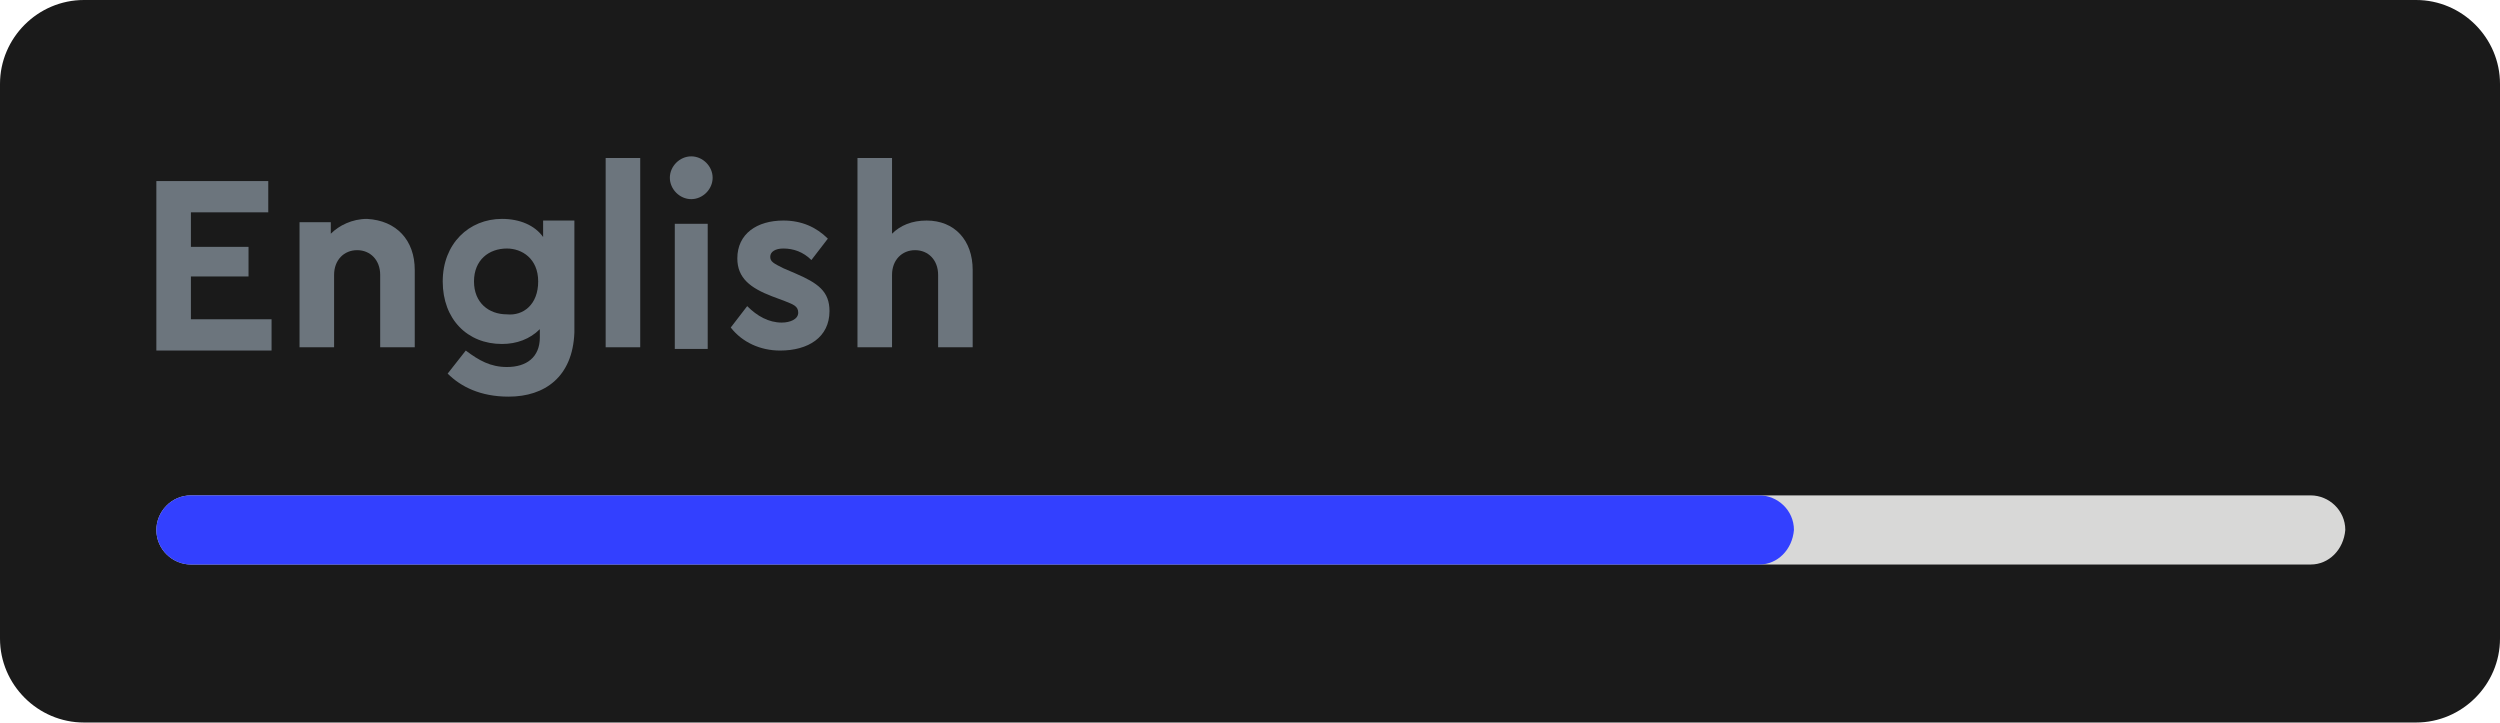
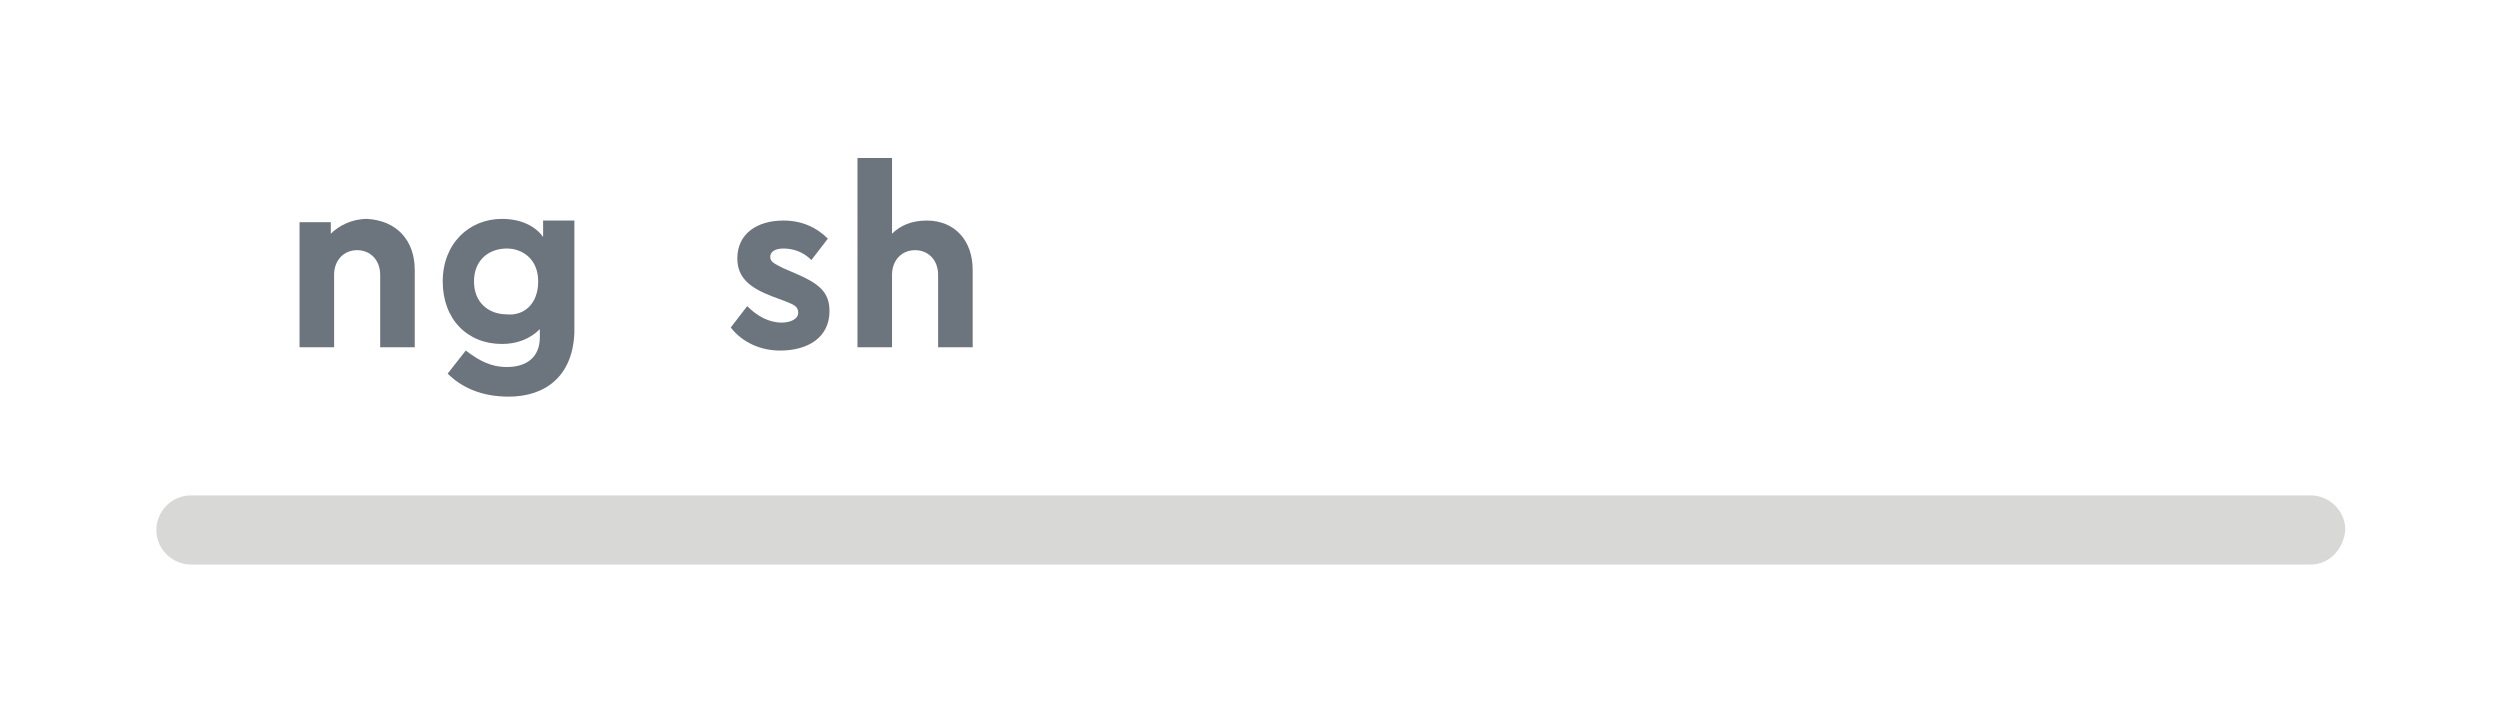
<svg xmlns="http://www.w3.org/2000/svg" version="1.1" id="Ebene_1" x="0px" y="0px" viewBox="0 0 151.9 43.9" style="enable-background:new 0 0 151.9 43.9;" xml:space="preserve">
  <style type="text/css">
	.st0{fill:#1A1A1A;}
	.st1{fill:#6C757D;}
	.st2{fill:#D8D8D7;}
	.st3{fill:#3340FF;}
</style>
-   <path class="st0" d="M146.8,43.9H5.1c-2.8,0-5.1-2.3-5.1-5.1V5.1C0,2.3,2.3,0,5.1,0h141.7c2.8,0,5.1,2.3,5.1,5.1v33.7  C151.9,41.6,149.6,43.9,146.8,43.9z" />
  <g>
-     <path class="st1" d="M11.6,12.9V15h3.5v1.8h-3.5v2.6h4.9v1.9h-7V11h6.8v1.9H11.6z" />
    <path class="st1" d="M25.2,16.4v4.7h-2.1v-4.4c0-0.9-0.6-1.5-1.4-1.5c-0.8,0-1.4,0.6-1.4,1.5v4.4h-2.1v-7.6h1.9v0.7   c0.5-0.5,1.3-0.9,2.2-0.9C24.1,13.4,25.2,14.6,25.2,16.4z" />
    <path class="st1" d="M30.9,24.1c-1.7,0-2.9-0.6-3.7-1.4l1.1-1.4c0.8,0.6,1.5,1,2.5,1c1.2,0,2-0.6,2-1.8V20   c-0.6,0.6-1.4,0.9-2.3,0.9c-2.1,0-3.6-1.5-3.6-3.8c0-2.3,1.6-3.8,3.6-3.8c1.1,0,2,0.4,2.5,1.1v-1h1.9v6.8   C34.8,22.9,33.1,24.1,30.9,24.1z M32.7,17.1c0-1.4-1-2-1.9-2c-1.1,0-2,0.7-2,2c0,1.3,0.9,2,2,2C31.8,19.2,32.7,18.5,32.7,17.1z" />
-     <path class="st1" d="M36.8,21.2V9.6h2.1v11.5H36.8z" />
-     <path class="st1" d="M40.7,10.8c0-0.7,0.6-1.3,1.3-1.3s1.3,0.6,1.3,1.3c0,0.7-0.6,1.3-1.3,1.3S40.7,11.5,40.7,10.8z M41,21.2v-7.6   H43v7.6H41z" />
    <path class="st1" d="M44.4,19.9l1-1.3c0.6,0.6,1.3,1,2.1,1c0.5,0,1-0.2,1-0.6c0-0.4-0.3-0.5-0.8-0.7L46.9,18   c-1.3-0.5-2.1-1.1-2.1-2.3c0-1.5,1.2-2.3,2.8-2.3c1.1,0,2,0.4,2.7,1.1l-1,1.3c-0.5-0.5-1.1-0.7-1.7-0.7c-0.5,0-0.8,0.2-0.8,0.5   c0,0.3,0.2,0.4,0.8,0.7l0.7,0.3c1.4,0.6,2.1,1.1,2.1,2.3c0,1.6-1.3,2.4-3,2.4C46.2,21.3,45.1,20.8,44.4,19.9z" />
    <path class="st1" d="M59.1,16.4v4.7H57v-4.4c0-0.9-0.6-1.5-1.4-1.5c-0.8,0-1.4,0.6-1.4,1.5v4.4h-2.1V9.6h2.1v4.6   c0.5-0.5,1.2-0.8,2.1-0.8C58,13.4,59.1,14.6,59.1,16.4z" />
  </g>
  <path class="st2" d="M140.4,34.3H11.6c-1.1,0-2.1-0.9-2.1-2.1v0c0-1.1,0.9-2.1,2.1-2.1h128.8c1.1,0,2.1,0.9,2.1,2.1v0  C142.4,33.4,141.5,34.3,140.4,34.3z" />
-   <path class="st3" d="M106.9,34.3H11.6c-1.1,0-2.1-0.9-2.1-2.1v0c0-1.1,0.9-2.1,2.1-2.1h95.3c1.1,0,2.1,0.9,2.1,2.1v0  C108.9,33.4,108,34.3,106.9,34.3z" />
</svg>